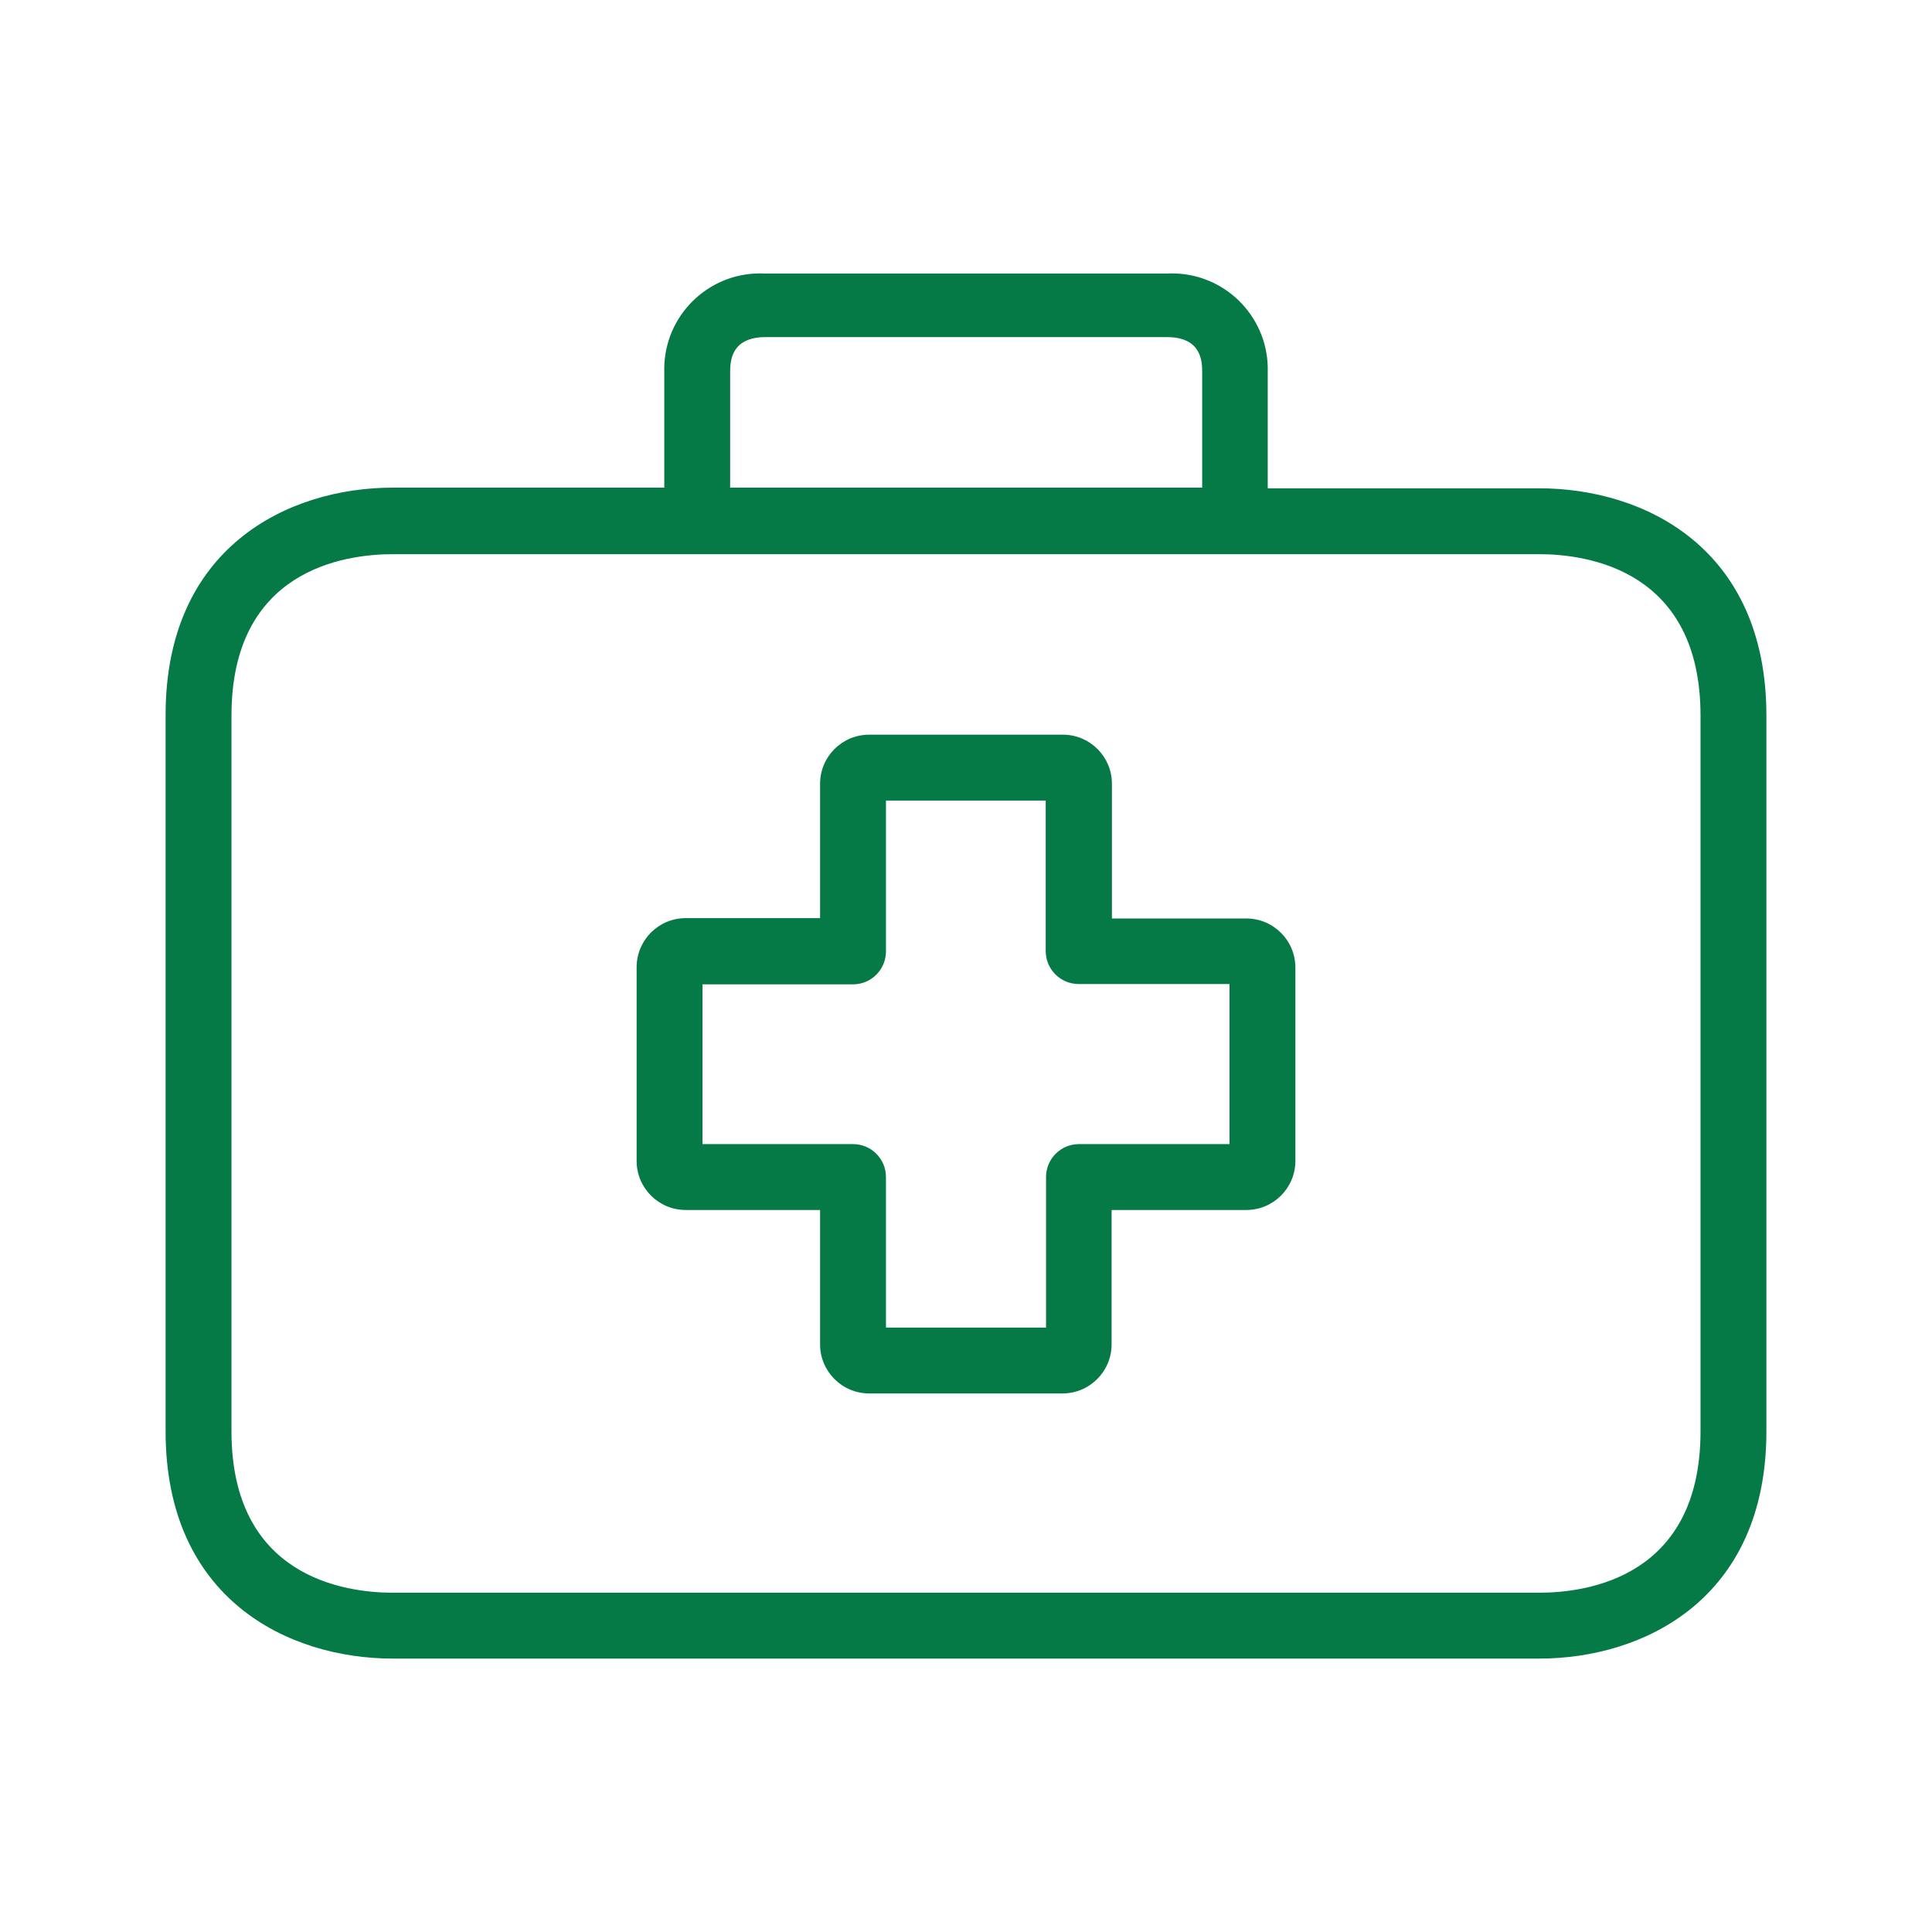
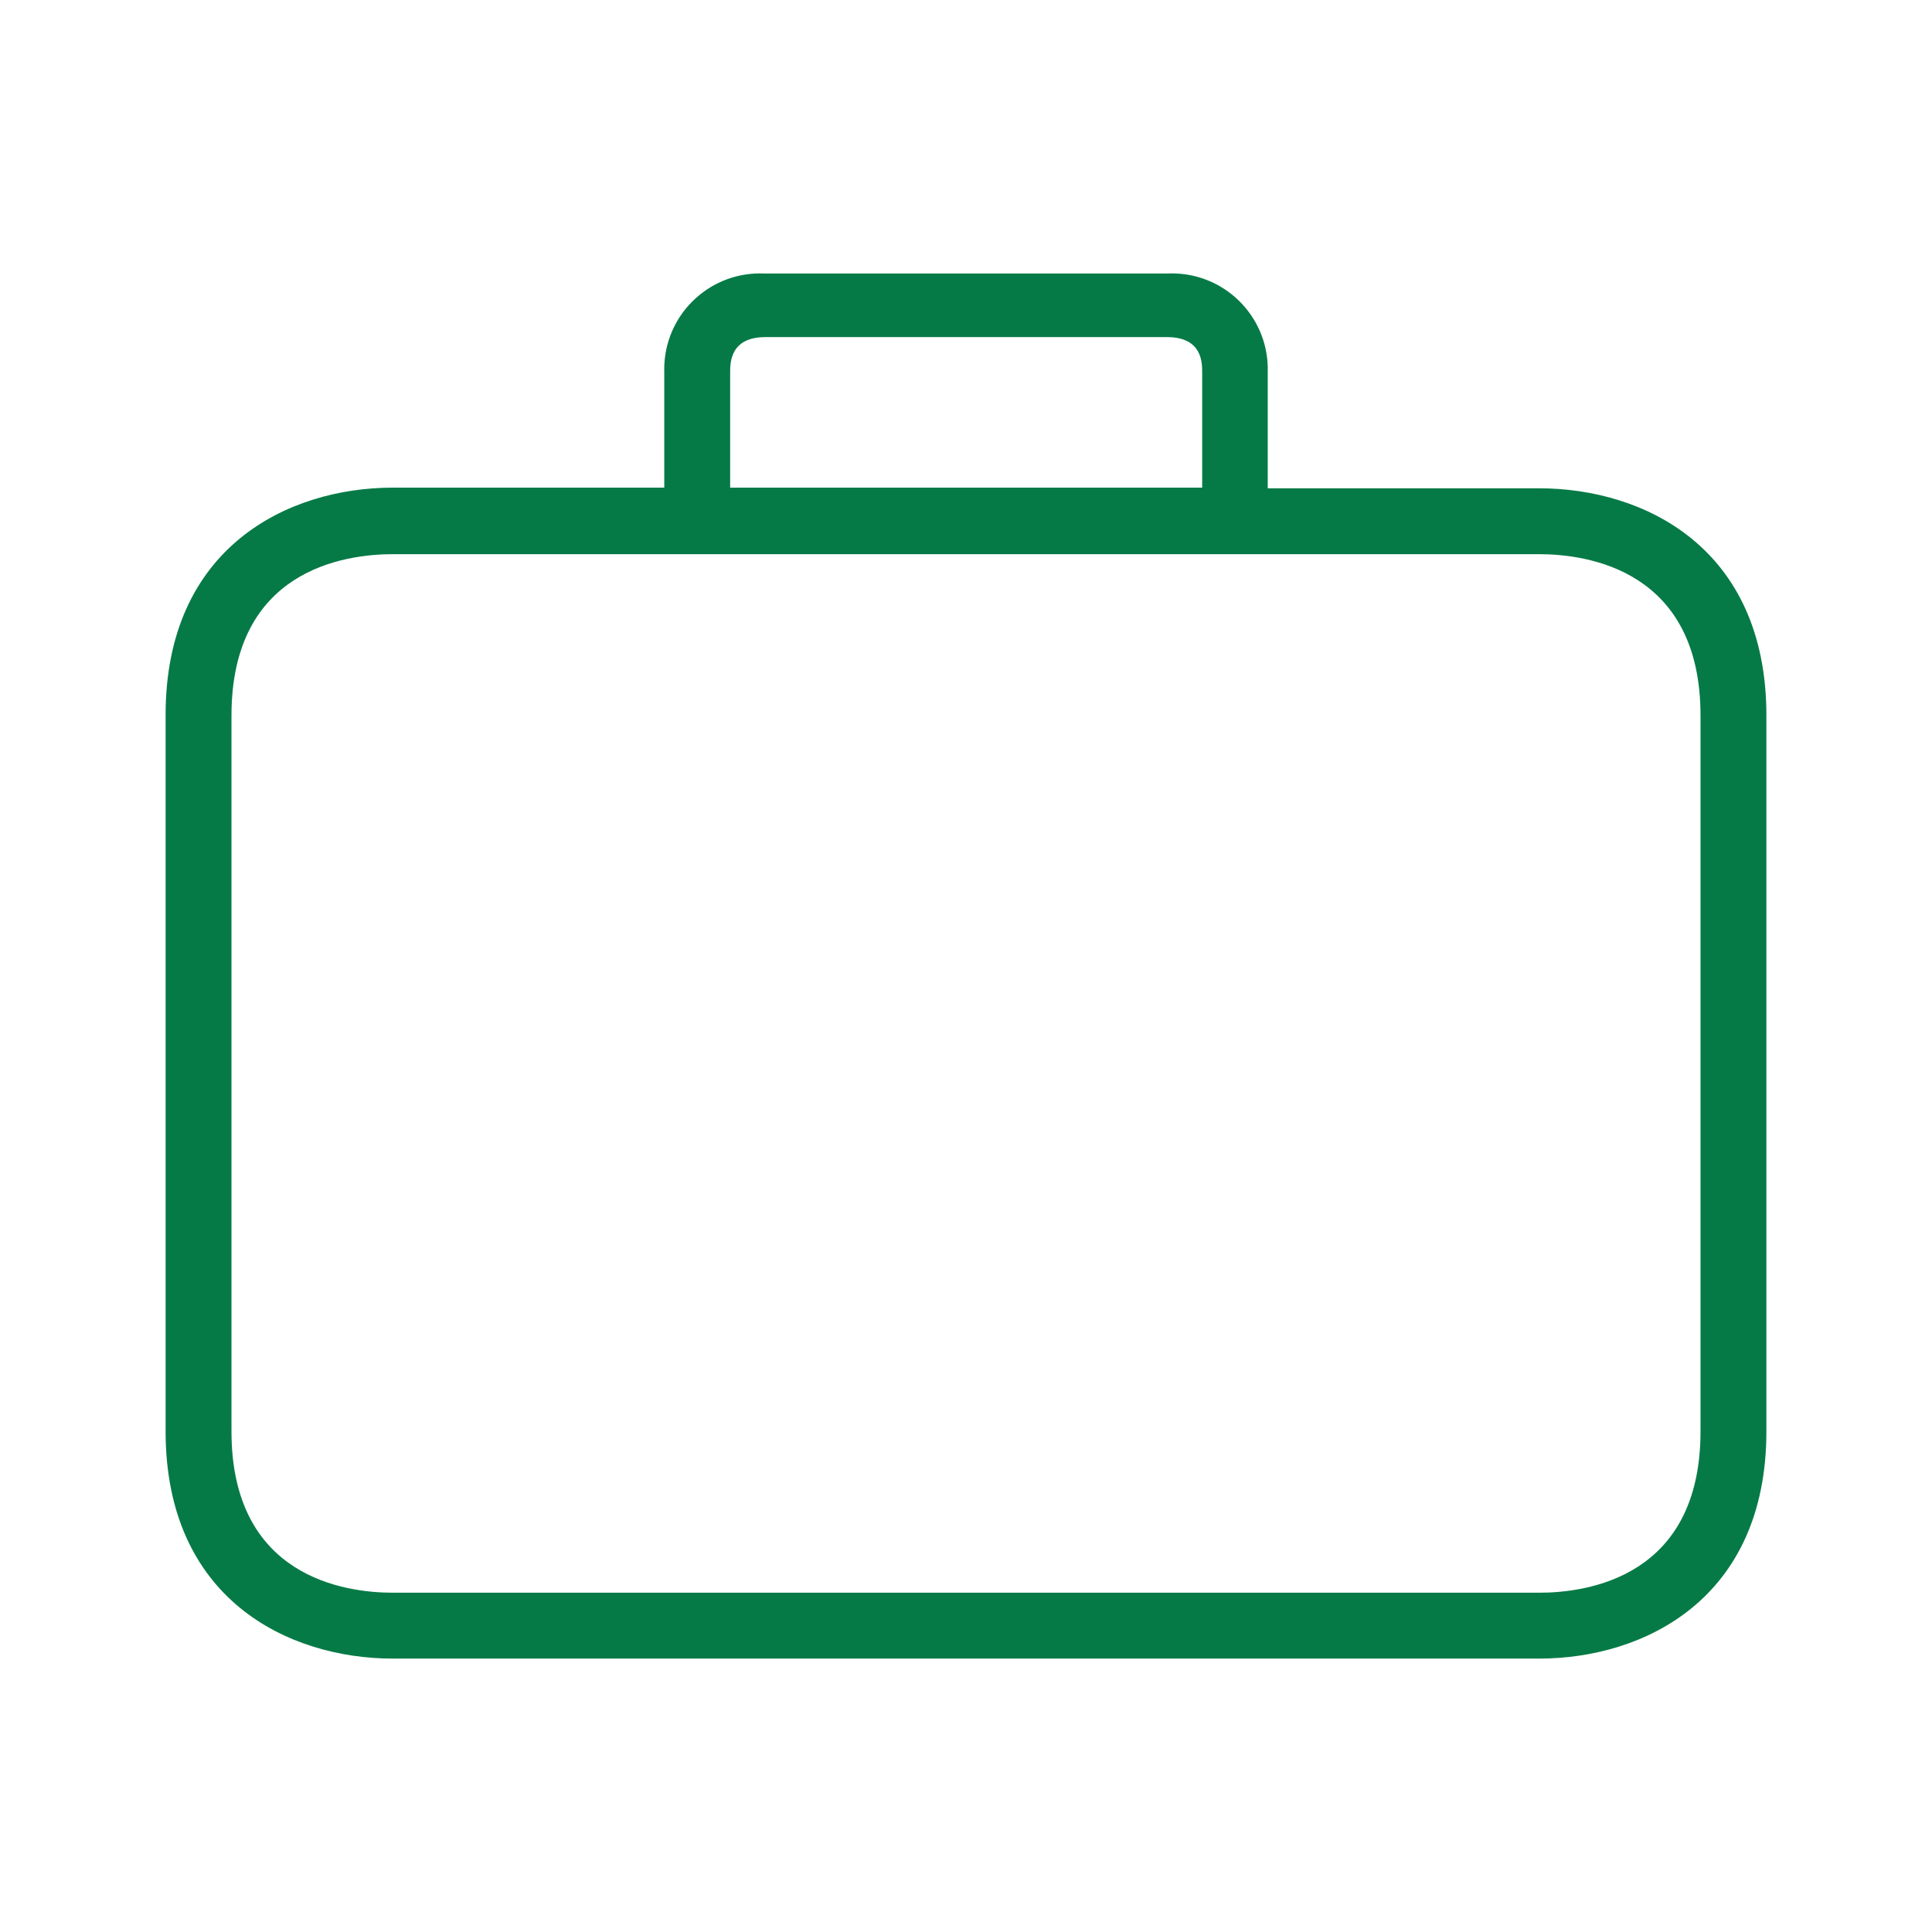
<svg xmlns="http://www.w3.org/2000/svg" width="70" height="70" viewBox="0 0 70 70" fill="none">
-   <path d="M45.156 33.278C45.152 33.278 45.148 33.278 45.144 33.278H40.287V28.409C40.294 27.427 39.503 26.625 38.521 26.619C38.517 26.619 38.513 26.619 38.509 26.619H31.491C30.509 26.619 29.713 27.415 29.713 28.397V33.266H24.856C23.874 33.259 23.073 34.05 23.066 35.032C23.066 35.04 23.066 35.048 23.066 35.056V42.061C23.066 43.044 23.862 43.84 24.844 43.84H29.713V48.697C29.707 49.679 30.497 50.48 31.48 50.487C31.483 50.487 31.488 50.487 31.491 50.487H38.497C39.479 50.487 40.275 49.691 40.275 48.709V43.84H45.144C46.126 43.846 46.928 43.055 46.934 42.073C46.934 42.069 46.934 42.065 46.934 42.061V35.056C46.934 34.074 46.138 33.278 45.156 33.278ZM44.547 41.453H39.093C38.434 41.453 37.9 41.987 37.9 42.646V48.1H32.1V42.646C32.1 41.987 31.566 41.453 30.907 41.453H25.453V35.665H30.907C31.566 35.665 32.1 35.13 32.1 34.471V29.006H37.888V34.459C37.888 35.118 38.422 35.653 39.082 35.653H44.547V41.453Z" fill="#067A46" />
  <path d="M55.765 17.692H45.932V13.491C45.994 11.574 44.49 9.97 42.573 9.908C42.475 9.905 42.377 9.906 42.28 9.911H27.72C25.805 9.811 24.171 11.283 24.071 13.198C24.066 13.296 24.065 13.393 24.068 13.491V17.668H14.235C10.44 17.668 6 19.828 6 25.903V51.859C6 57.934 10.44 60.094 14.235 60.094H55.765C59.56 60.094 64 57.934 64 51.859V25.927C64 19.852 59.572 17.692 55.765 17.692ZM26.455 13.491C26.455 13.145 26.455 12.214 27.732 12.214H42.28C43.557 12.214 43.557 13.133 43.557 13.491V17.668H26.455V13.491ZM61.613 51.859C61.613 57.134 57.532 57.707 55.765 57.707H14.235C12.48 57.707 8.387 57.134 8.387 51.859V25.927C8.387 20.652 12.468 20.079 14.235 20.079H55.765C57.52 20.079 61.613 20.652 61.613 25.927V51.859Z" fill="#067A46" />
</svg>